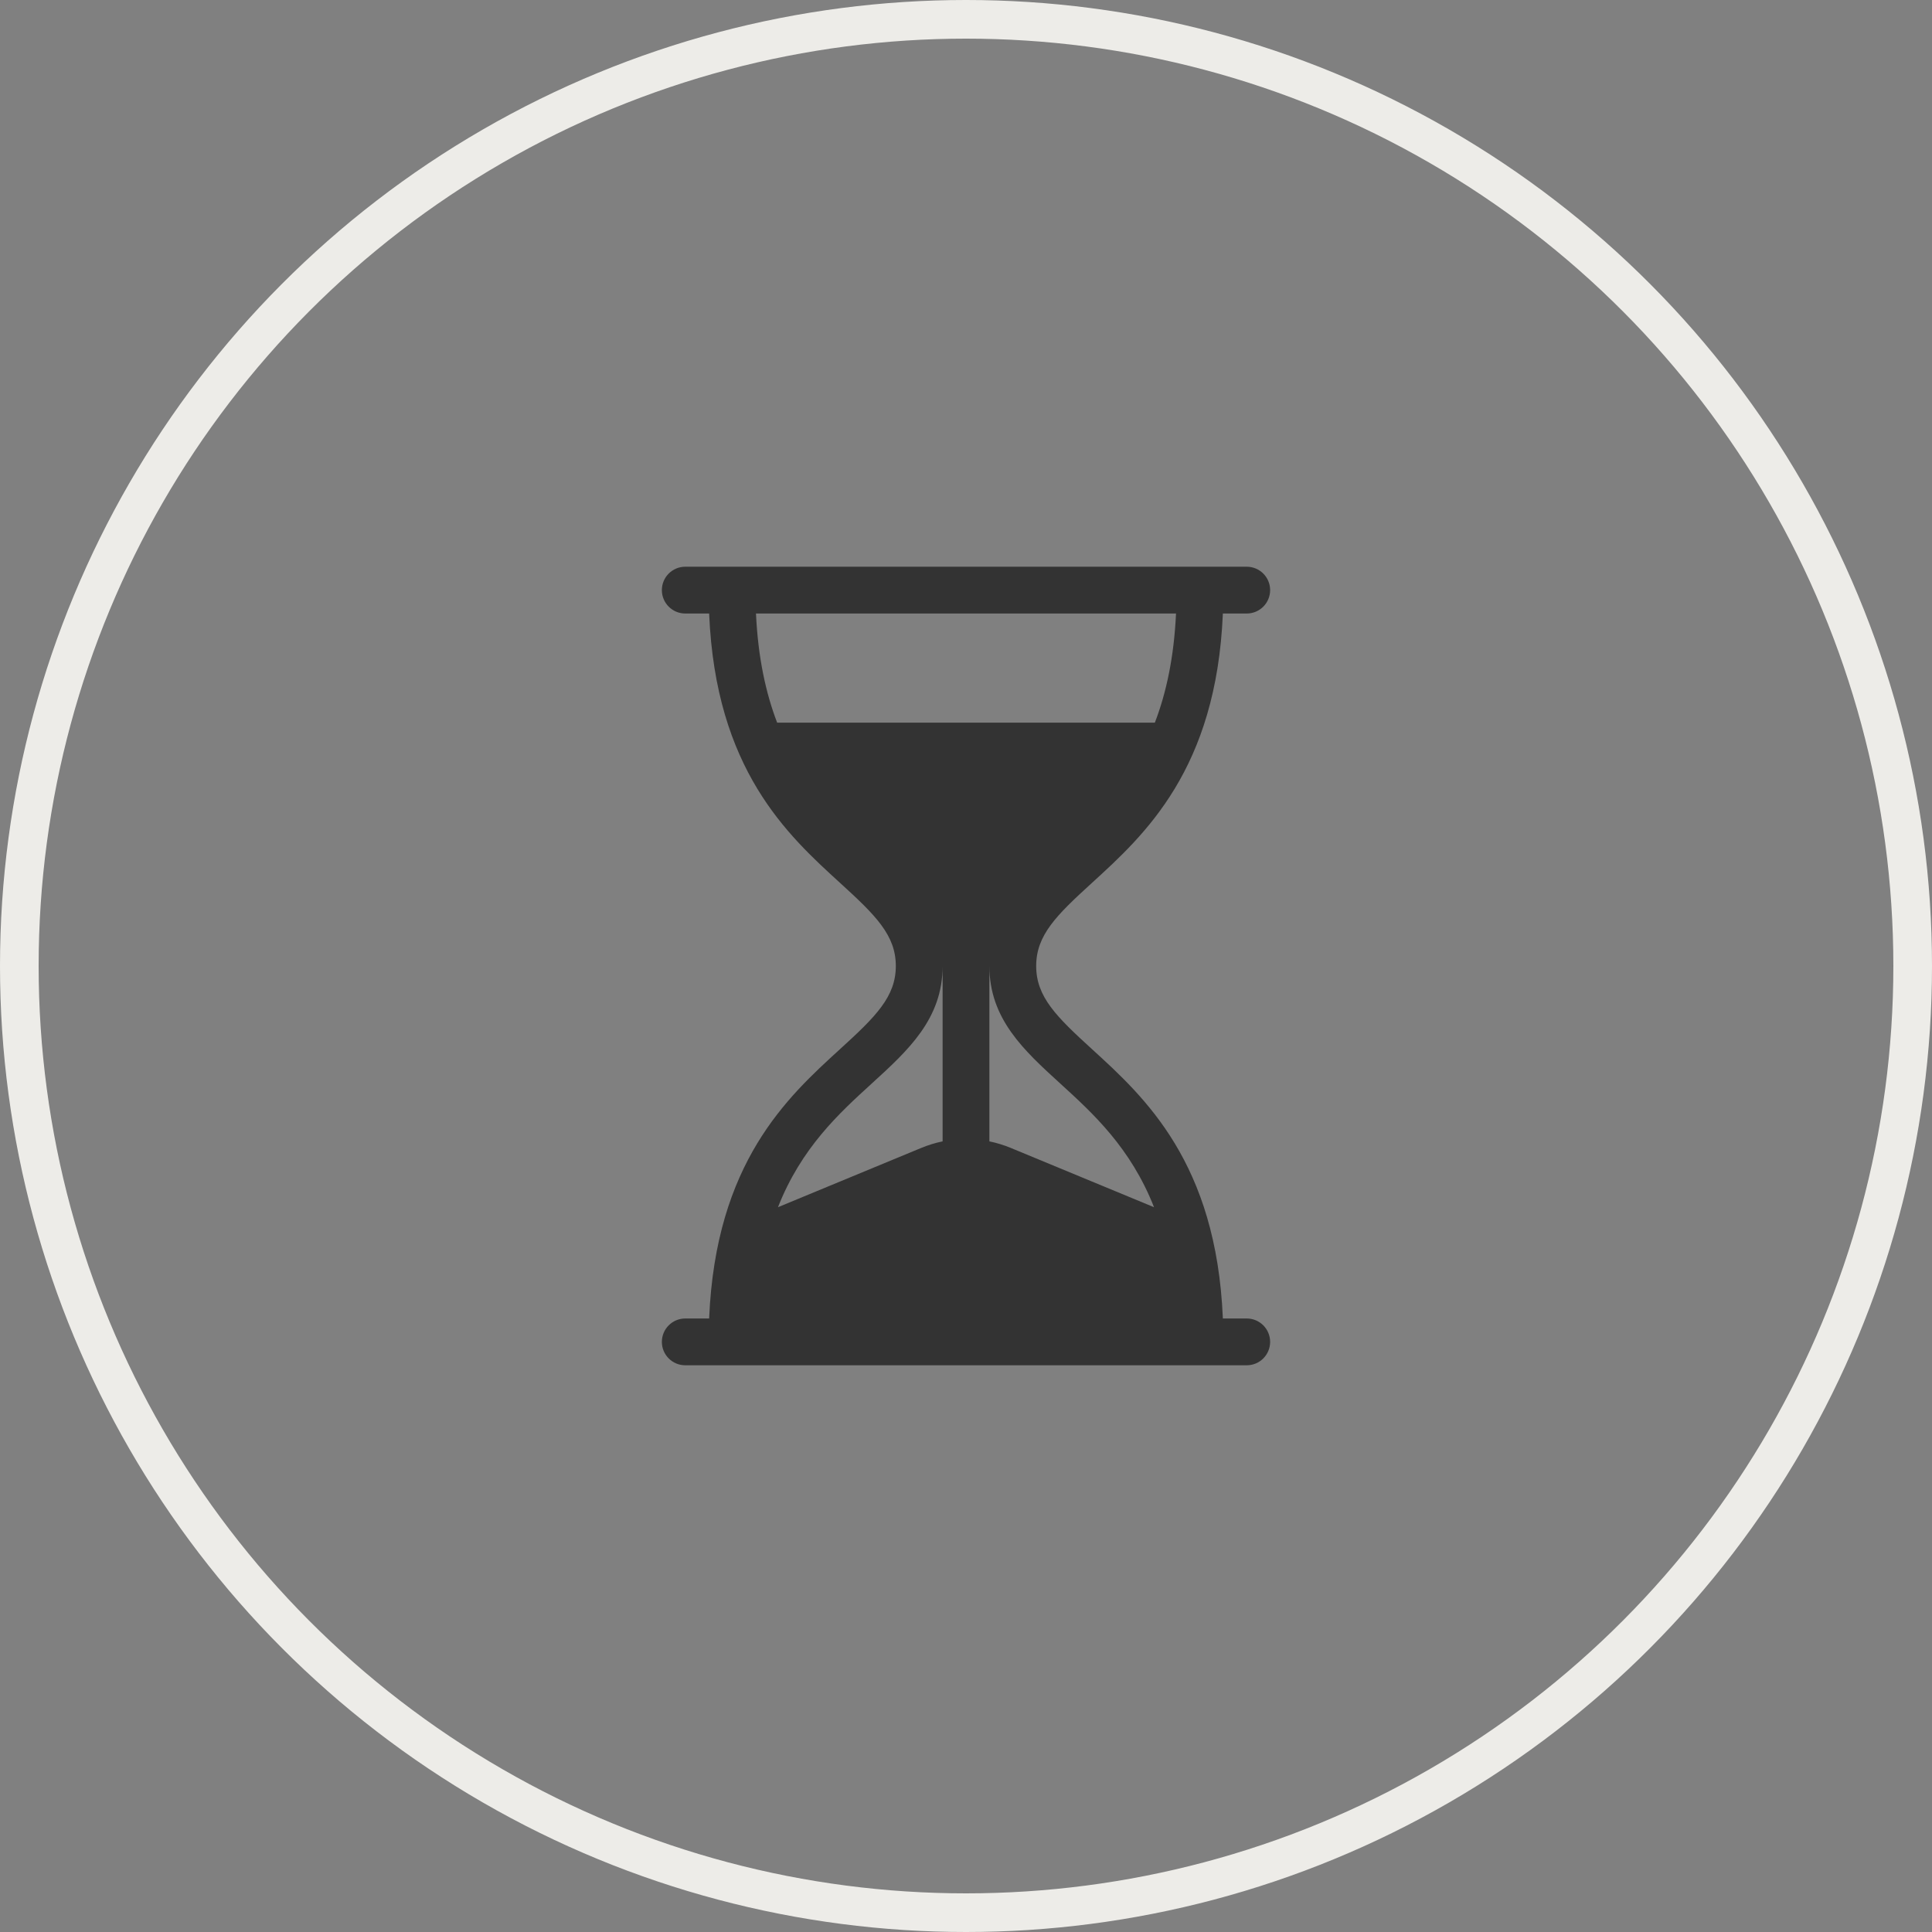
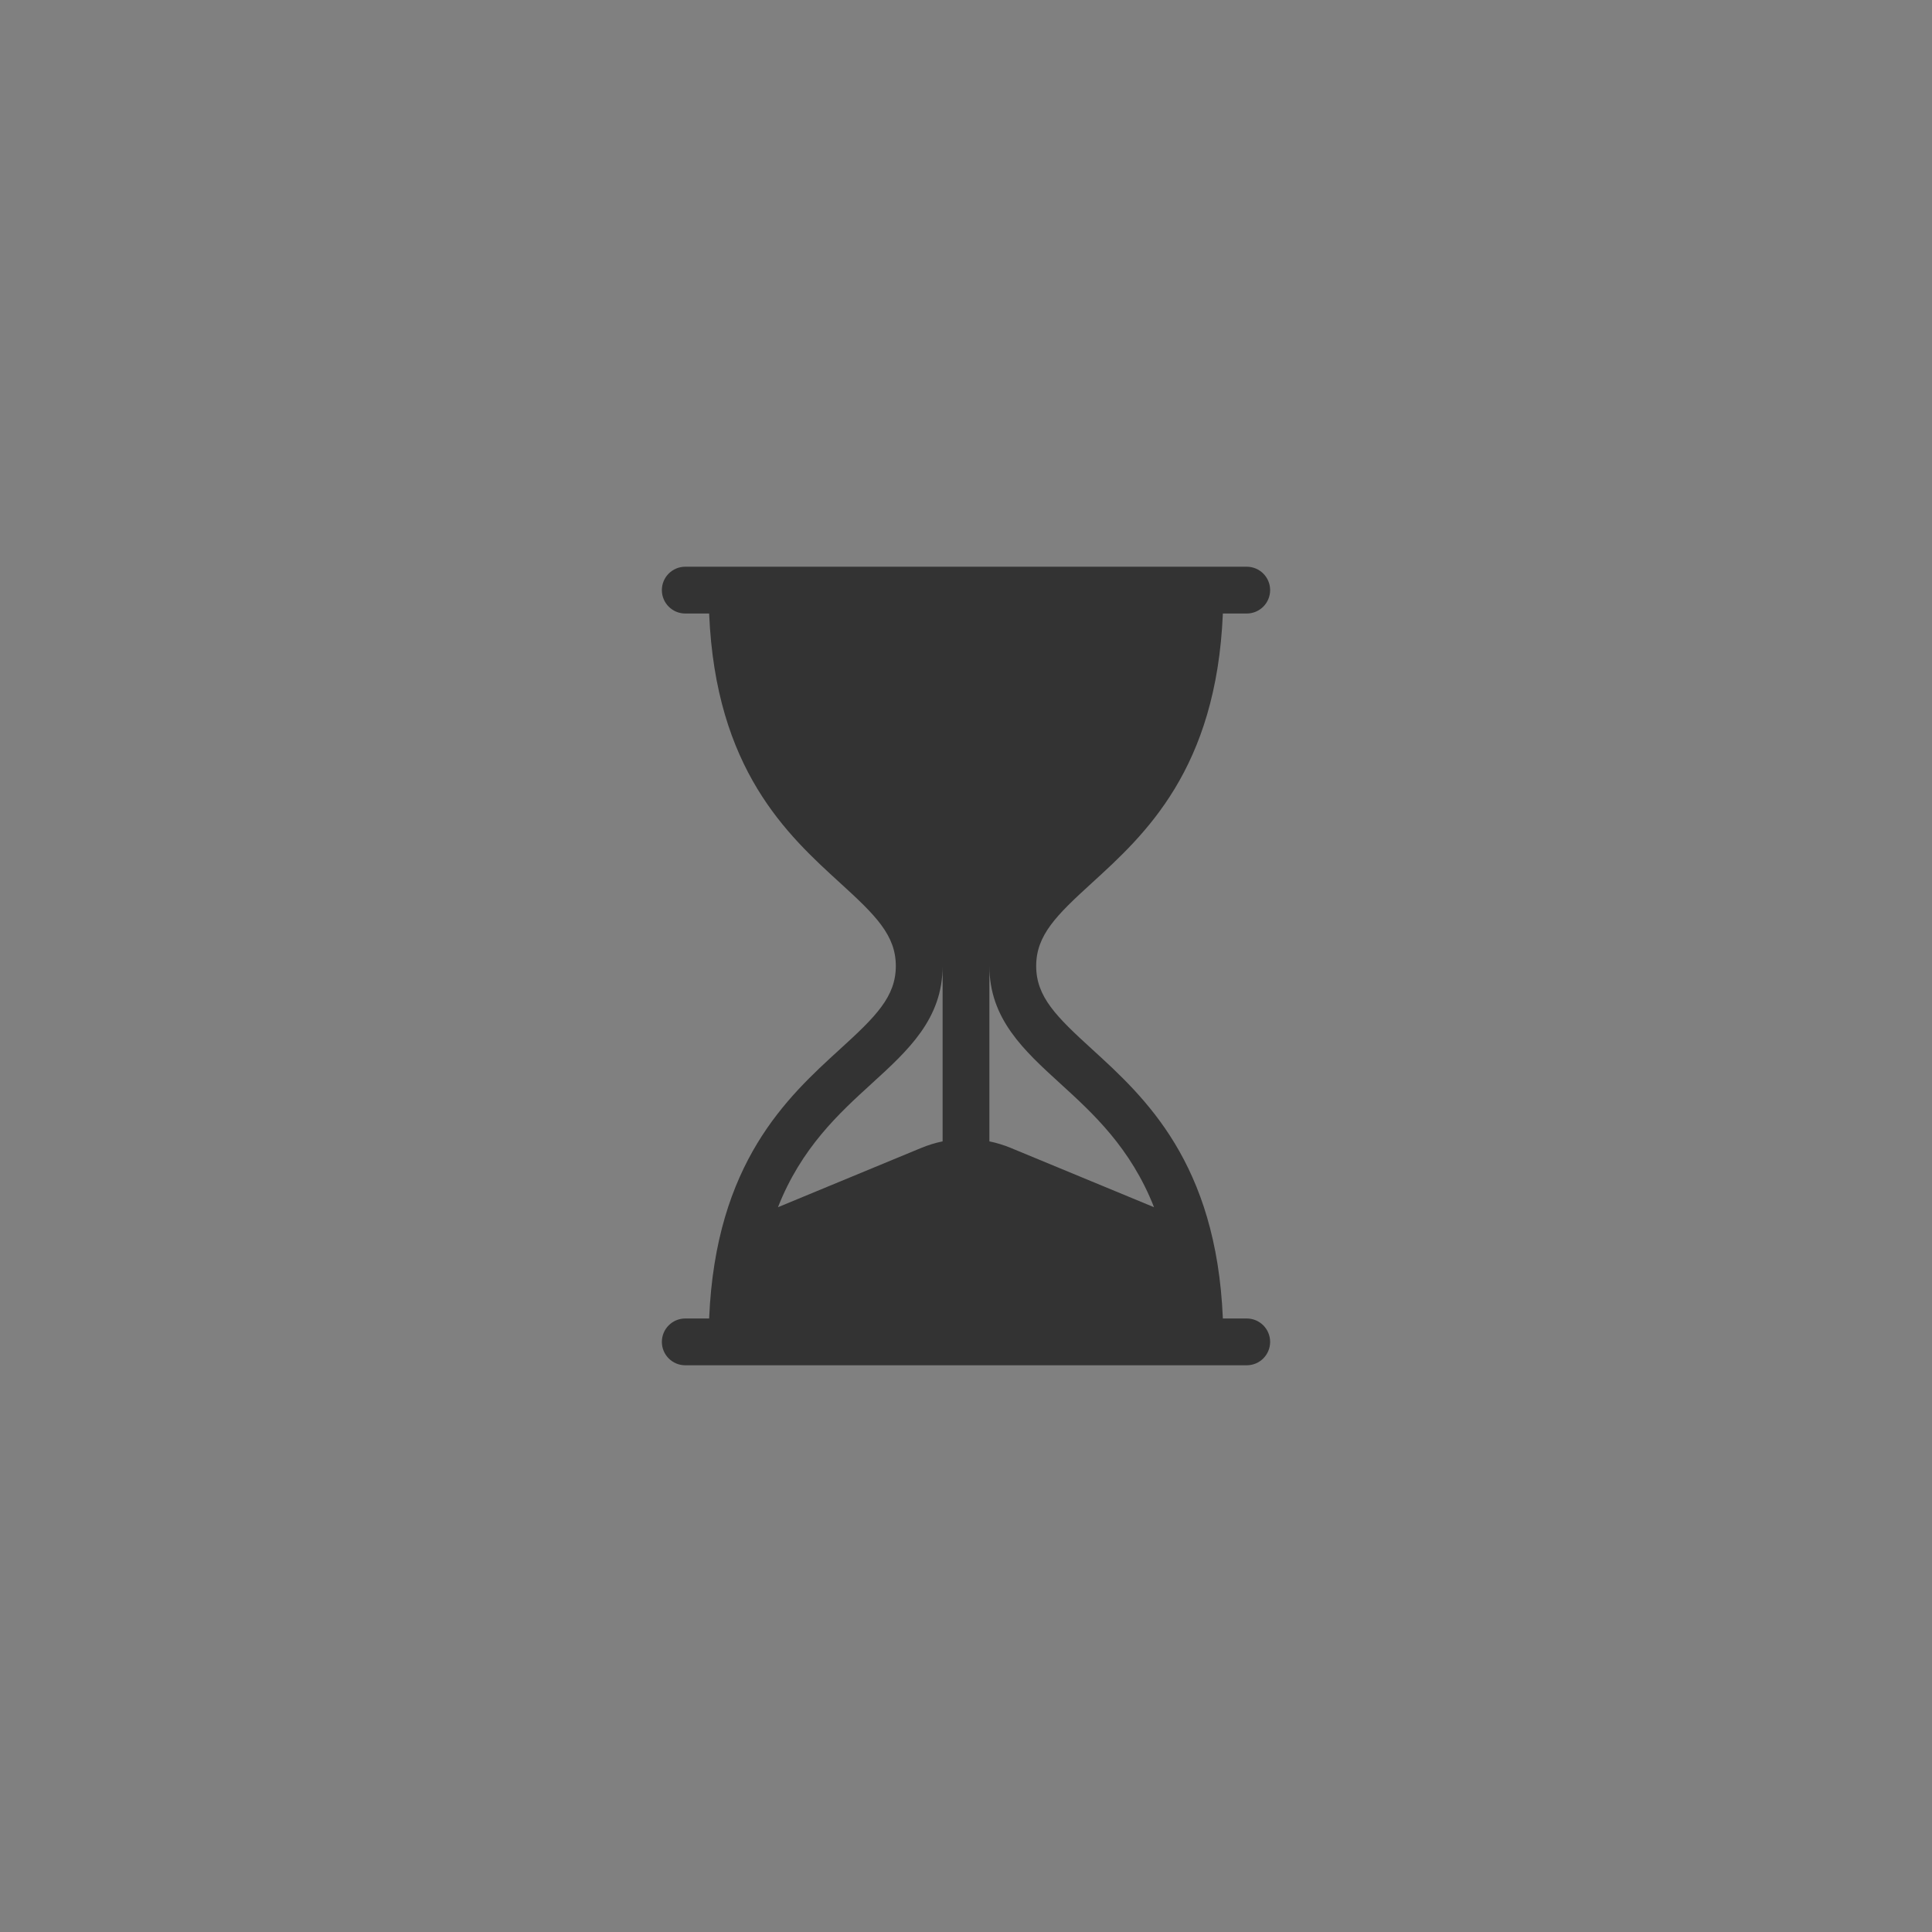
<svg xmlns="http://www.w3.org/2000/svg" width="150" height="150" viewBox="0 0 150 150" fill="none">
  <rect x="0" y="0" width="150" height="150" fill="#808080" stroke="none" />
  <g clip-path="url(#clip0_67_168)">
-     <circle cx="75" cy="75" r="73.5" stroke="#EDECE8" stroke-width="3" />
-     <path d="M84.767 68.558C88.877 64.81 94.436 59.742 94.943 47.633H96.797C97.8 47.633 98.613 46.82 98.613 45.816C98.613 44.813 97.8 44 96.797 44H53.203C52.2 44 51.387 44.813 51.387 45.816C51.387 46.82 52.2 47.633 53.203 47.633H55.057C55.564 59.742 61.123 64.81 65.233 68.558C67.991 71.072 69.551 72.611 69.551 75C69.551 77.389 67.991 78.928 65.233 81.442C61.123 85.19 55.564 90.258 55.057 102.367H53.203C52.2 102.367 51.387 103.18 51.387 104.184C51.387 105.187 52.2 106 53.203 106H96.797C97.8 106 98.613 105.187 98.613 104.184C98.613 103.18 97.8 102.367 96.797 102.367H94.943C94.436 90.258 88.877 85.19 84.767 81.442C82.009 78.928 80.449 77.389 80.449 75C80.449 72.611 82.009 71.072 84.767 68.558ZM73.184 88.615C72.617 88.732 72.062 88.902 71.527 89.124L60.402 93.727C62.219 89.108 65.145 86.438 67.681 84.126C70.511 81.546 73.184 79.109 73.184 75V88.615ZM82.319 84.126C84.855 86.438 87.781 89.108 89.598 93.727L78.473 89.123C77.938 88.902 77.383 88.732 76.816 88.615V75C76.816 79.109 79.489 81.546 82.319 84.126ZM60.338 56.109C59.46 53.821 58.853 51.058 58.694 47.633H91.306C91.147 51.058 90.54 53.821 89.662 56.109H60.338Z" fill="#333333" />
+     <path d="M84.767 68.558C88.877 64.81 94.436 59.742 94.943 47.633H96.797C97.8 47.633 98.613 46.82 98.613 45.816C98.613 44.813 97.8 44 96.797 44H53.203C52.2 44 51.387 44.813 51.387 45.816C51.387 46.82 52.2 47.633 53.203 47.633H55.057C55.564 59.742 61.123 64.81 65.233 68.558C67.991 71.072 69.551 72.611 69.551 75C69.551 77.389 67.991 78.928 65.233 81.442C61.123 85.19 55.564 90.258 55.057 102.367H53.203C52.2 102.367 51.387 103.18 51.387 104.184C51.387 105.187 52.2 106 53.203 106H96.797C97.8 106 98.613 105.187 98.613 104.184C98.613 103.18 97.8 102.367 96.797 102.367H94.943C94.436 90.258 88.877 85.19 84.767 81.442C82.009 78.928 80.449 77.389 80.449 75C80.449 72.611 82.009 71.072 84.767 68.558ZM73.184 88.615C72.617 88.732 72.062 88.902 71.527 89.124L60.402 93.727C62.219 89.108 65.145 86.438 67.681 84.126C70.511 81.546 73.184 79.109 73.184 75V88.615ZM82.319 84.126C84.855 86.438 87.781 89.108 89.598 93.727L78.473 89.123C77.938 88.902 77.383 88.732 76.816 88.615V75C76.816 79.109 79.489 81.546 82.319 84.126ZM60.338 56.109H91.306C91.147 51.058 90.54 53.821 89.662 56.109H60.338Z" fill="#333333" />
  </g>
  <defs>
    <clipPath id="clip0_67_168">
      <rect width="150" height="150" fill="white" />
    </clipPath>
  </defs>
</svg>